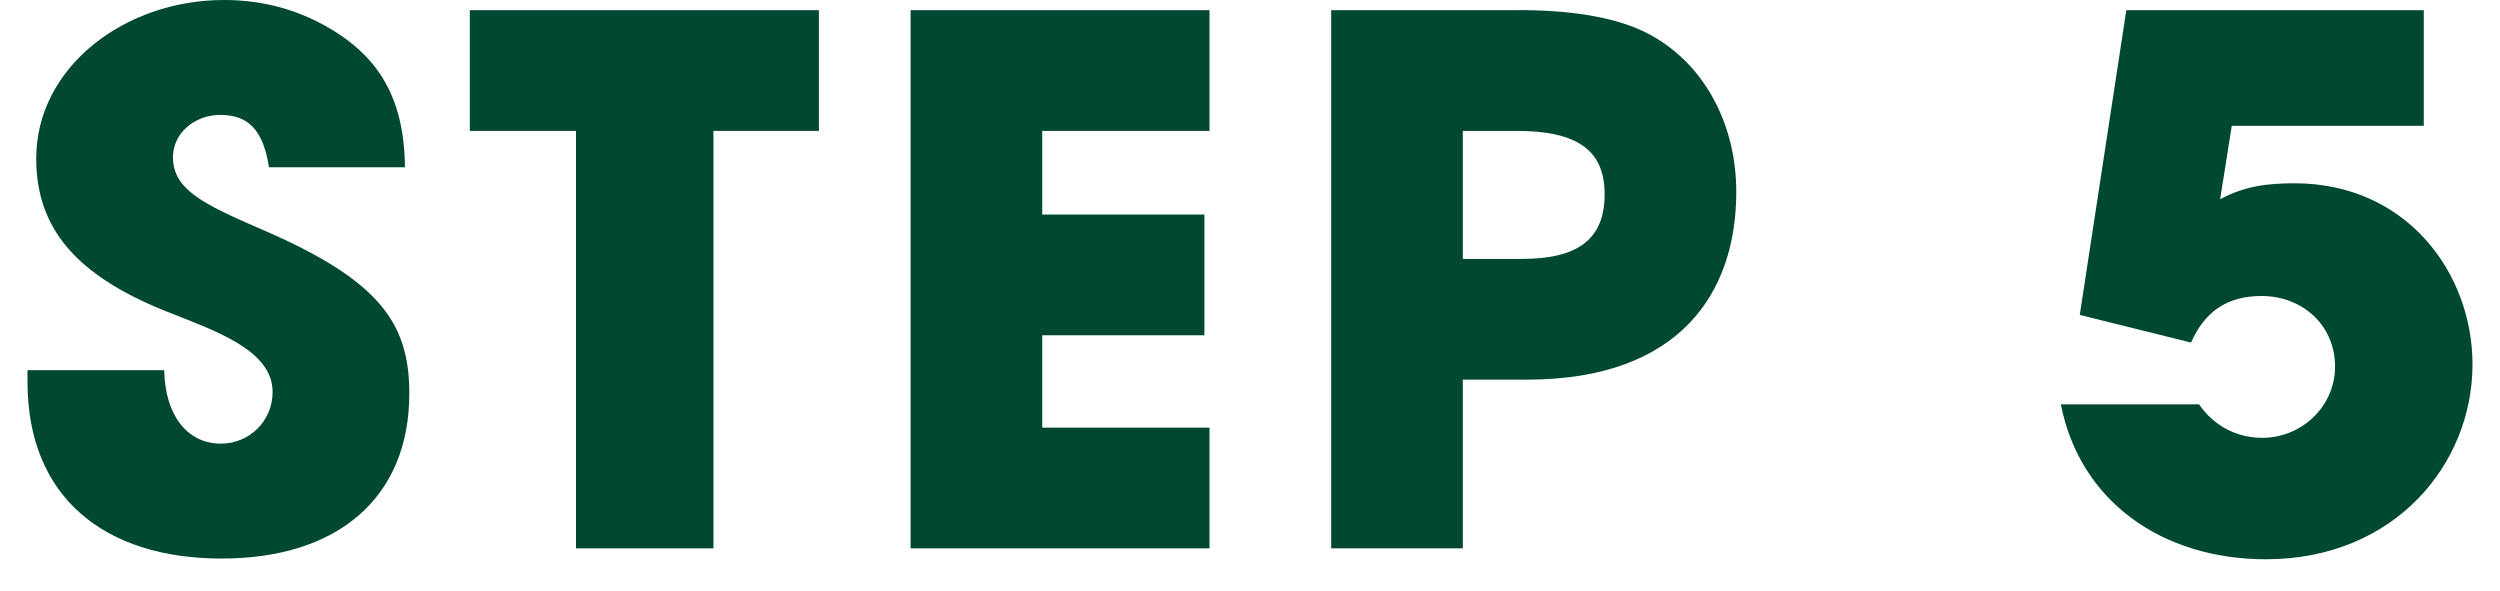
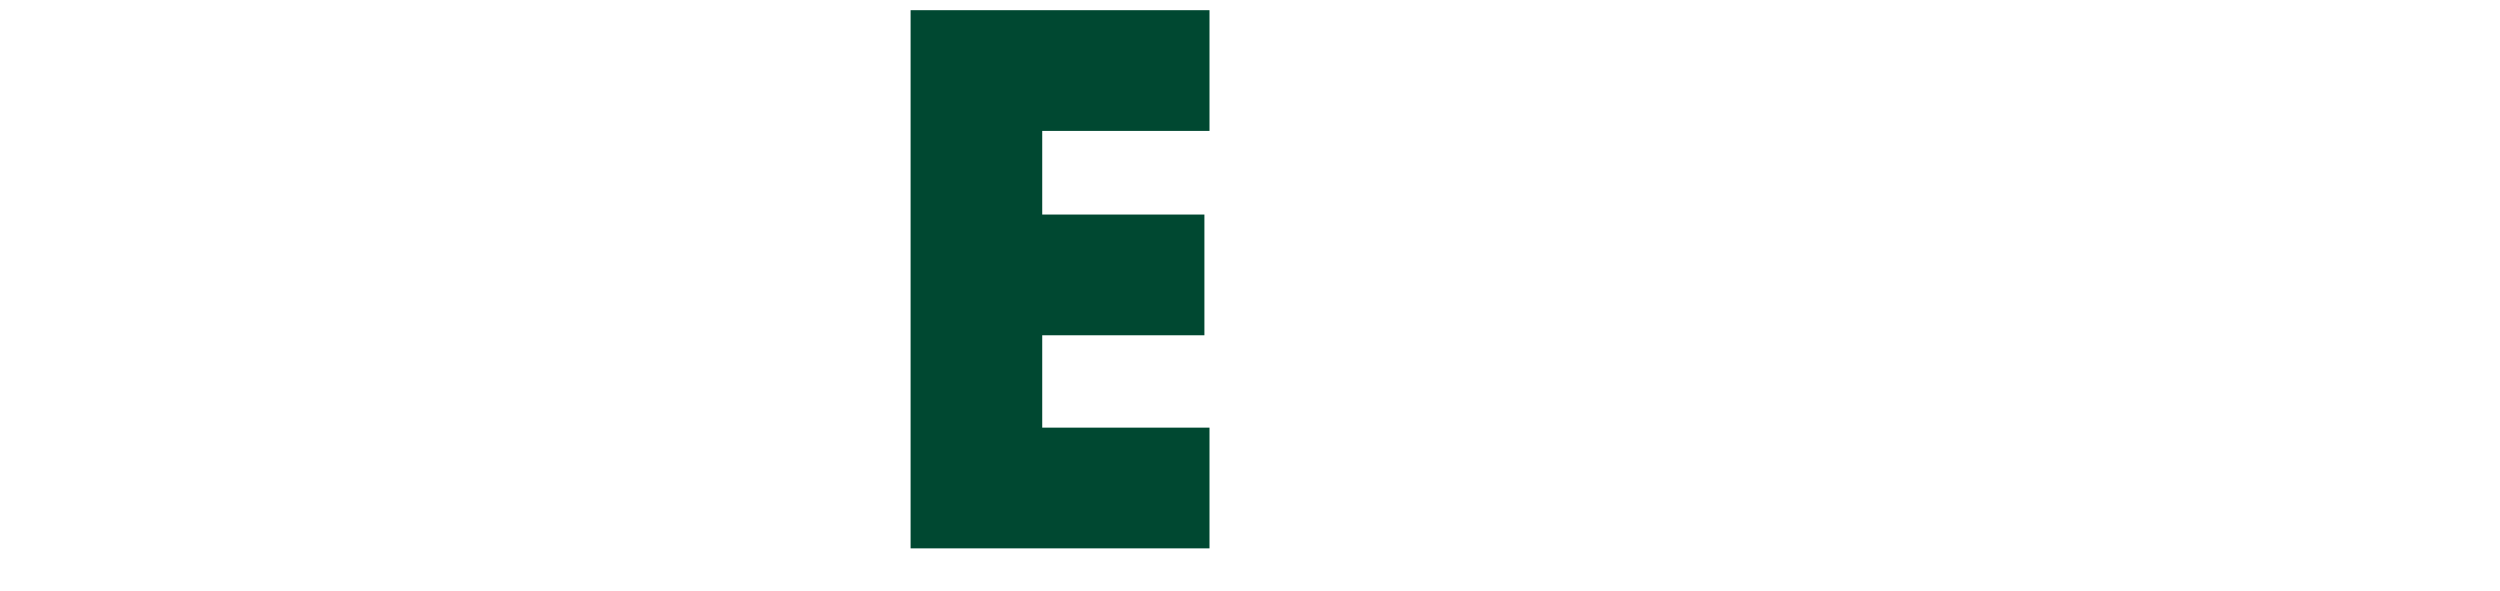
<svg xmlns="http://www.w3.org/2000/svg" width="55" height="13" viewBox="0 0 55 13" fill="none">
-   <path d="M53.323 2.768H49.099L48.843 4.384C49.371 4.096 49.883 4.032 50.475 4.032C52.955 4.032 54.395 6.016 54.395 8.016C54.395 10.224 52.667 12.304 49.851 12.304C47.563 12.304 45.755 11.024 45.339 8.896H48.379C48.699 9.36 49.195 9.632 49.771 9.632C50.635 9.632 51.371 8.944 51.371 8.064C51.371 7.152 50.651 6.512 49.755 6.512C49.003 6.512 48.507 6.848 48.203 7.536L45.755 6.928L46.779 0.224H53.323V2.768Z" fill="#004831" />
-   <path d="M32.182 12.064H29.286V0.224H33.286C34.55 0.208 35.494 0.384 36.118 0.672C37.398 1.264 38.198 2.624 38.198 4.224C38.198 6.416 36.982 8.352 33.59 8.352H32.182V12.064ZM32.182 5.696H33.478C34.694 5.696 35.302 5.28 35.302 4.272C35.302 3.312 34.71 2.88 33.366 2.88H32.182V5.696Z" fill="#004831" />
  <path d="M26.609 12.064H20.033V0.224H26.609V2.88H22.929V4.72H26.497V7.376H22.929V9.408H26.609V12.064Z" fill="#004831" />
-   <path d="M15.696 12.064H12.672V2.88H10.336V0.224H18.016V2.88H15.696V12.064Z" fill="#004831" />
-   <path d="M8.909 3.68H5.917C5.789 2.832 5.437 2.528 4.845 2.528C4.285 2.528 3.805 2.928 3.805 3.456C3.805 4.16 4.445 4.48 5.741 5.04C8.349 6.16 9.005 7.104 9.005 8.656C9.005 10.944 7.437 12.288 4.877 12.288C2.301 12.288 0.605 10.944 0.605 8.4V8.144H3.613C3.629 9.12 4.109 9.76 4.861 9.76C5.485 9.76 5.997 9.264 5.997 8.624C5.997 7.68 4.685 7.264 3.613 6.832C1.677 6.048 0.797 5.024 0.797 3.488C0.797 1.472 2.749 0 4.925 0C5.709 0 6.397 0.176 7.021 0.496C8.285 1.152 8.893 2.096 8.909 3.68Z" fill="#004831" />
</svg>